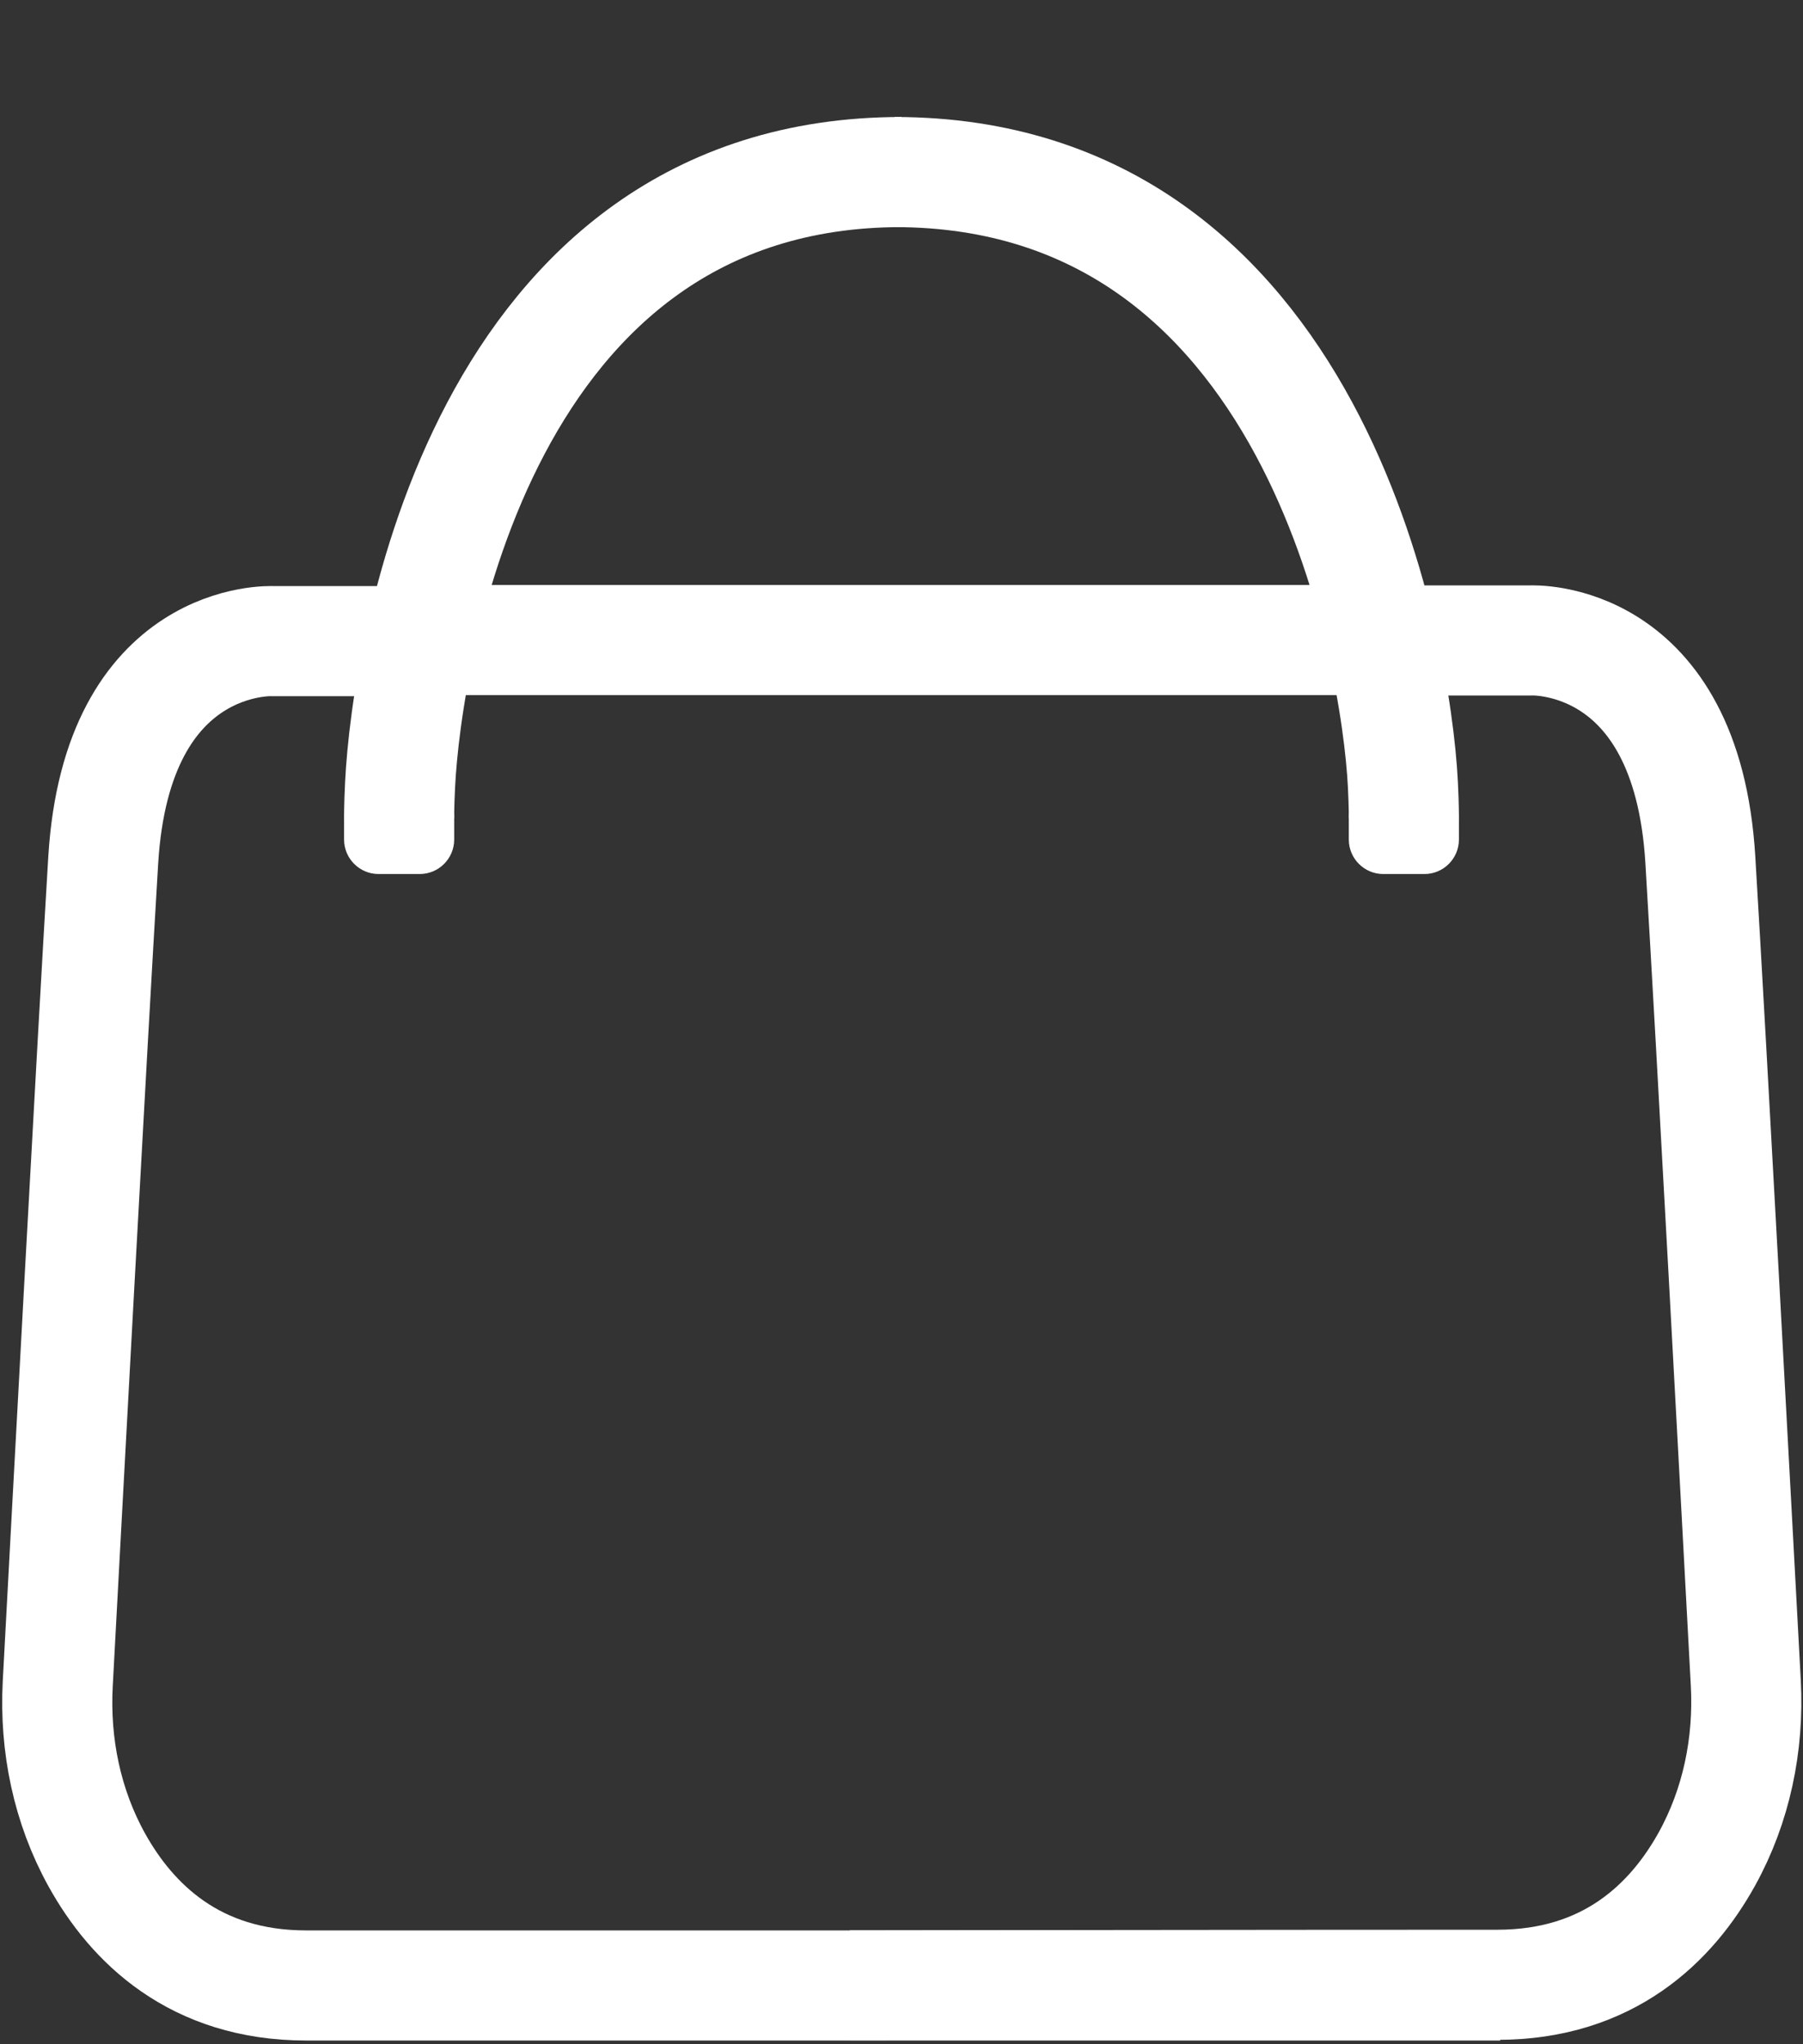
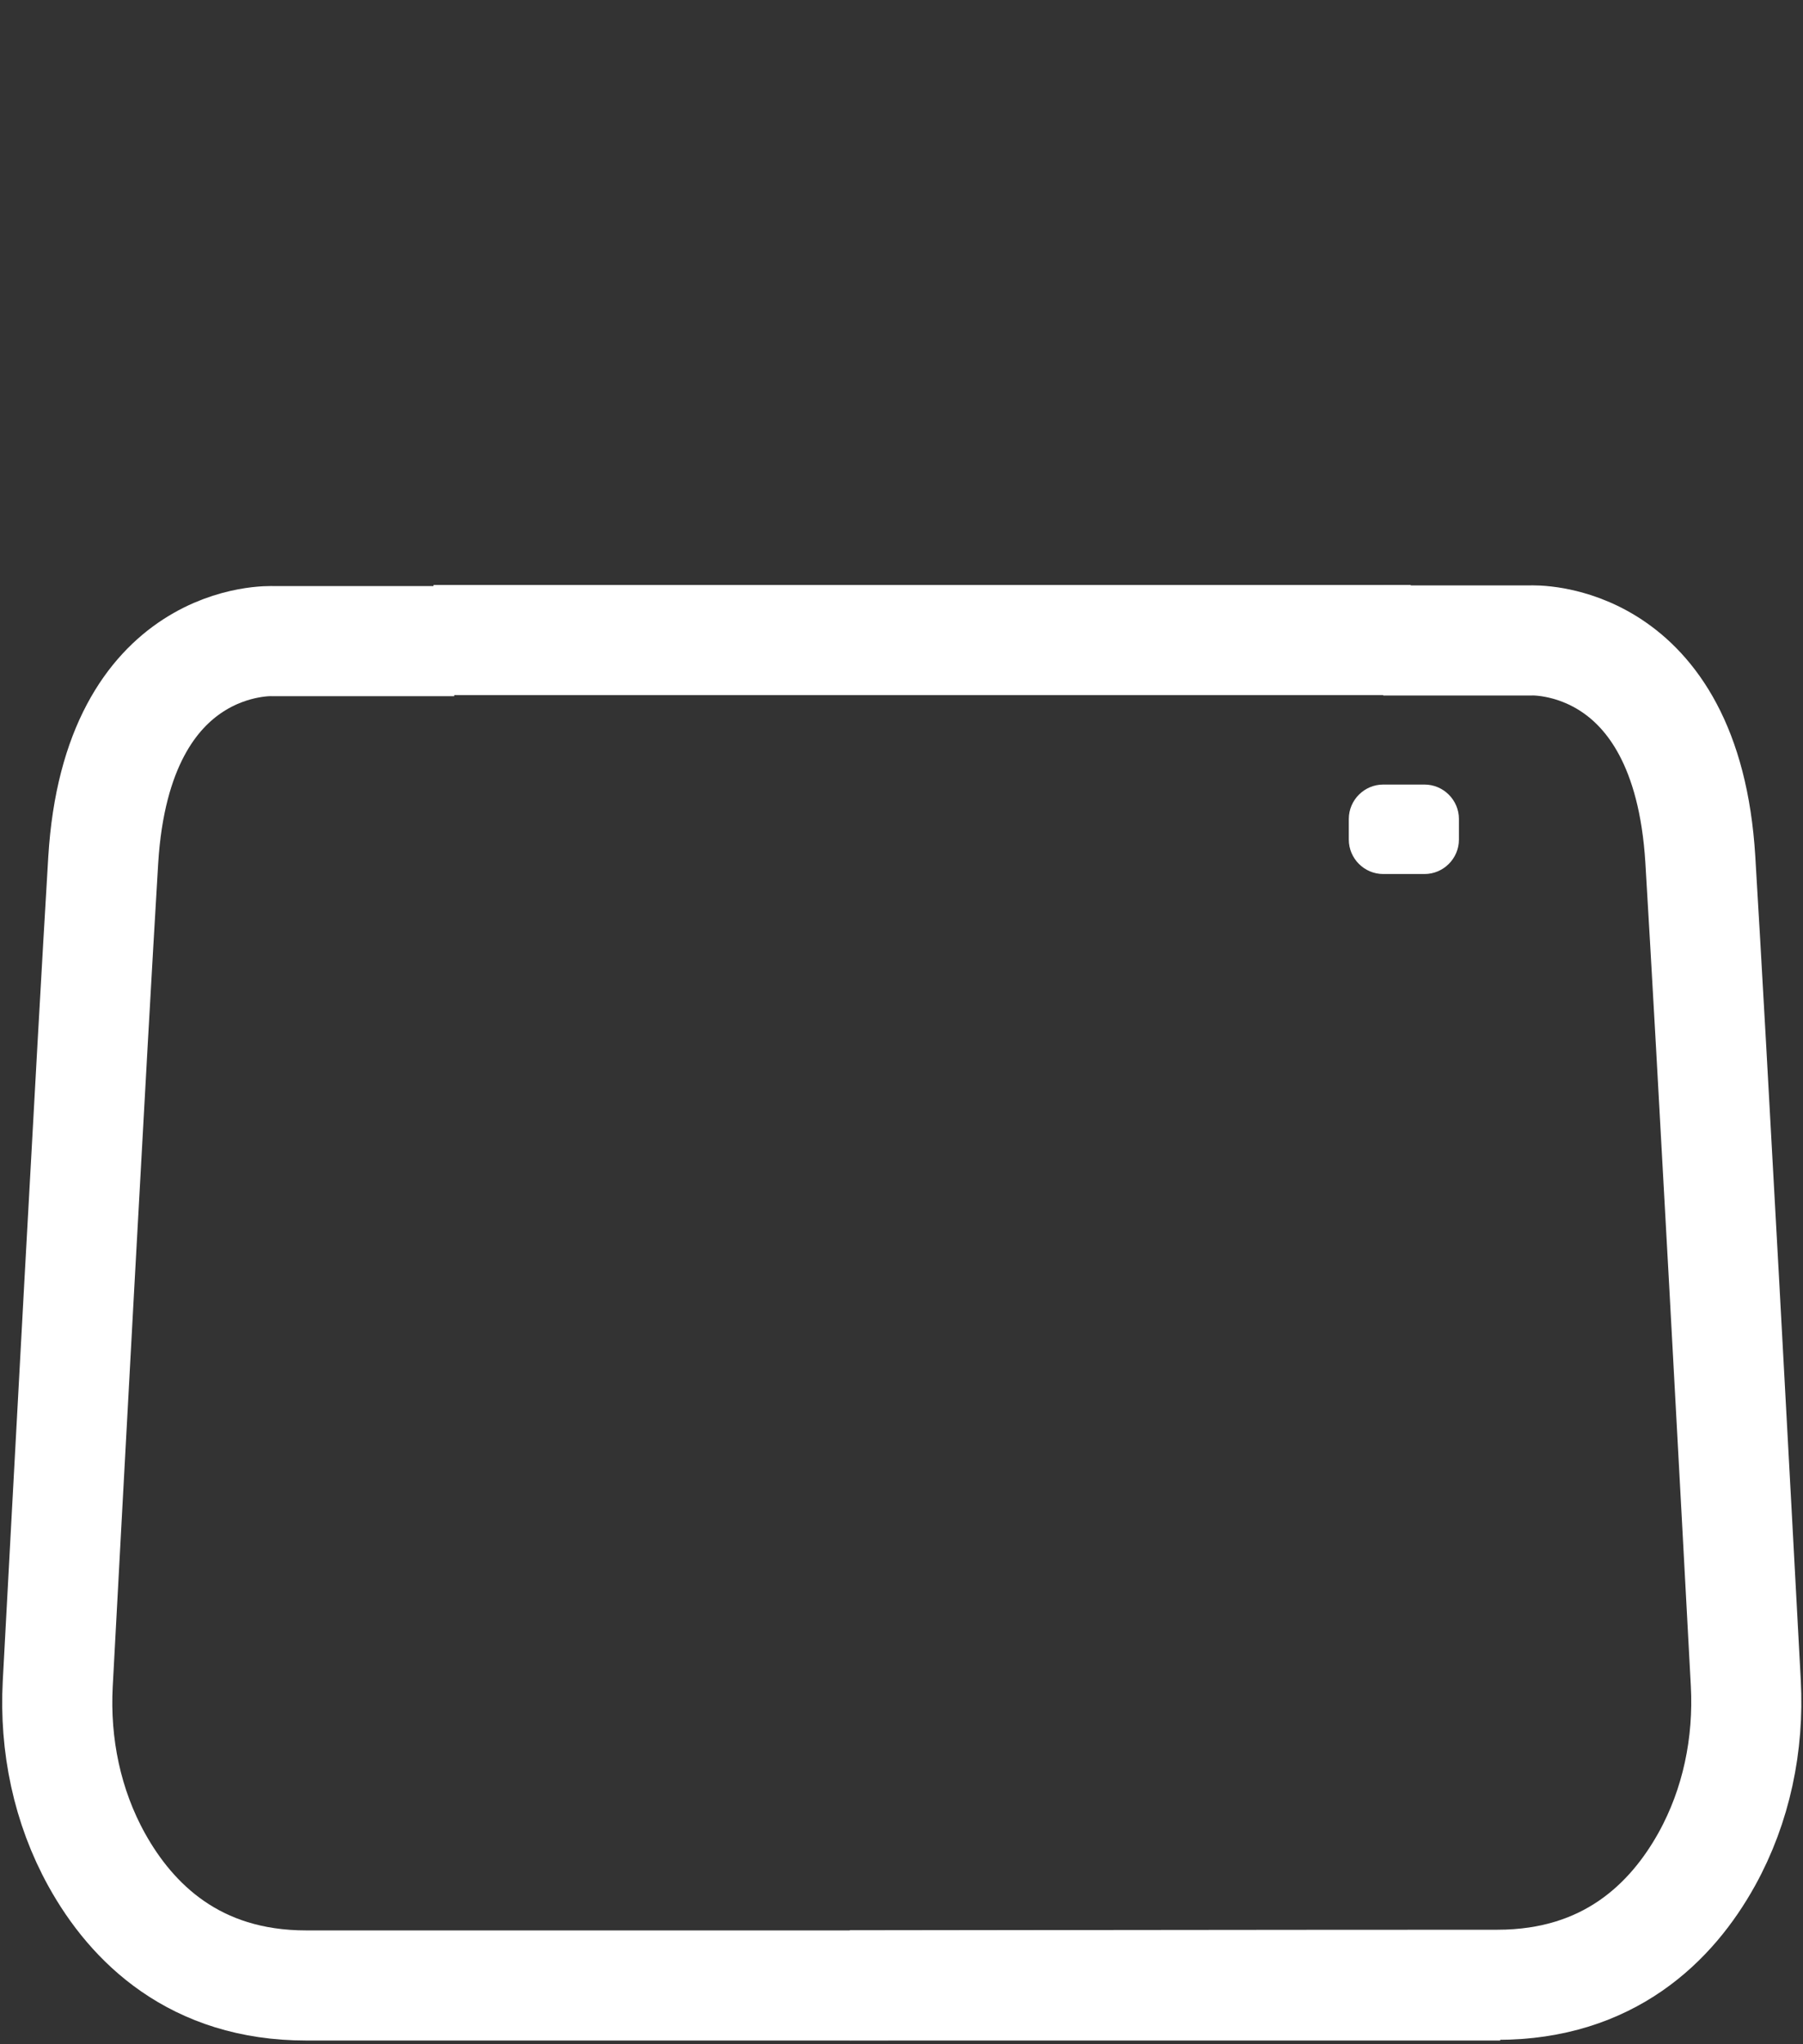
<svg xmlns="http://www.w3.org/2000/svg" width="262" height="297" viewBox="0 0 262 297" fill="none">
  <rect x="0" y="0" width="262" height="297" fill="#333333" stroke="none" />
  <path d="M66 93.159H39.64C39.64 93.159 17 91.999 15 124.999C13.34 152.419 9.61 221.949 8.39 244.679C7.92 253.559 9.75 262.469 14.06 270.249C19.12 279.369 28.25 288.499 44.5 288.499C77 288.499 218 288.499 218 288.499" stroke="white" stroke-width="16" stroke-miterlimit="10" />
  <path d="M201 93.06H222.44C222.44 93.06 245.08 91.9 247.08 124.9C248.74 152.32 252.47 221.85 253.69 244.58C254.16 253.46 252.33 262.37 248.02 270.15C242.96 279.27 233.83 288.4 217.58 288.4C185.08 288.4 123.5 288.49 123.5 288.49" stroke="white" stroke-width="16" stroke-miterlimit="10" />
  <path d="M205 85H63V101H205V85Z" fill="white" />
  <path d="M201 127H207C209.75 127 212 124.75 212 122V119C212 116.25 209.75 114 207 114H201C198.25 114 196 116.25 196 119V122C196 124.75 198.25 127 201 127Z" fill="white" />
-   <path d="M61 127H55C52.25 127 50 124.75 50 122V119C50 116.25 52.25 114 55 114H61C63.75 114 66 116.25 66 119V122C66 124.75 63.75 127 61 127Z" fill="white" />
-   <path d="M204 119C204 119 204.02 117.16 203.86 114C202.9 94.65 191 25 130 25" stroke="white" stroke-width="16" stroke-miterlimit="10" />
-   <path d="M130.999 25C69.999 25 59.099 94.65 58.139 114C57.979 117.16 57.999 119 57.999 119" stroke="white" stroke-width="16" stroke-miterlimit="10" />
</svg>